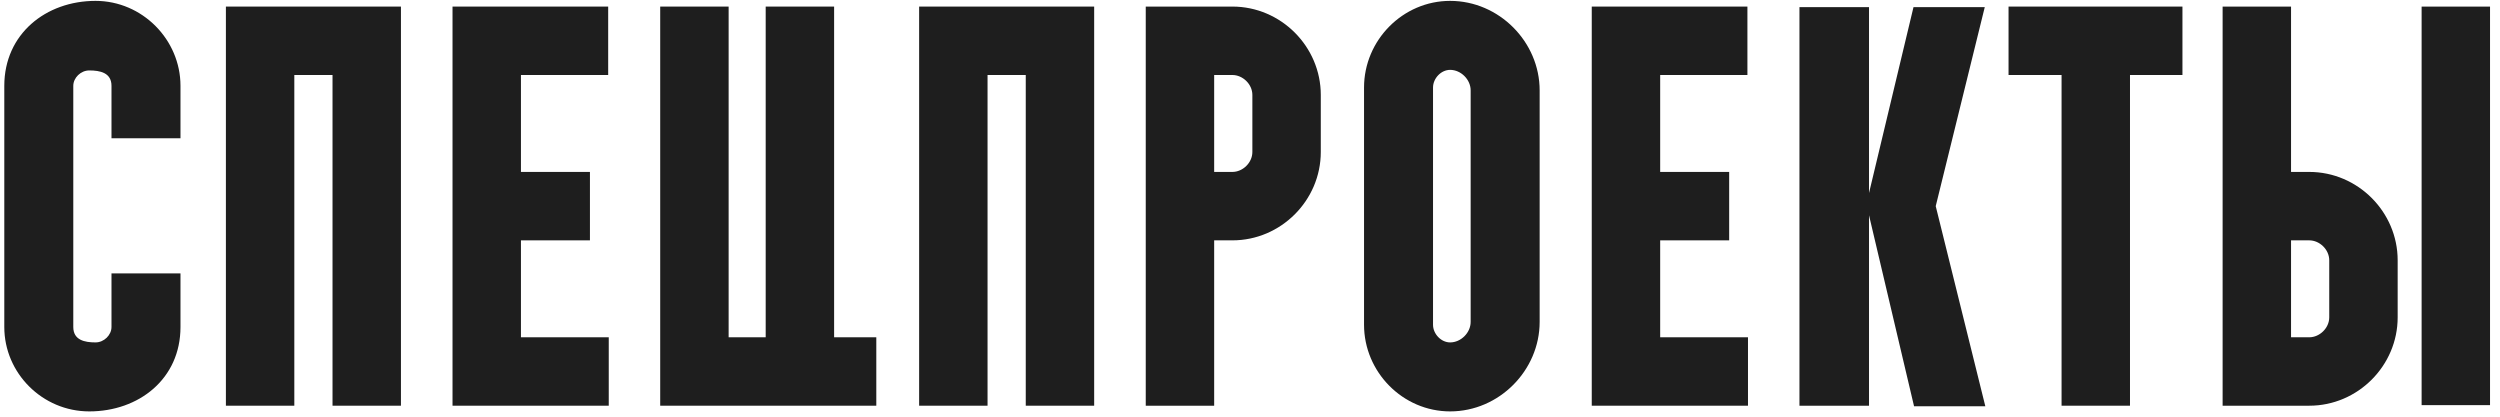
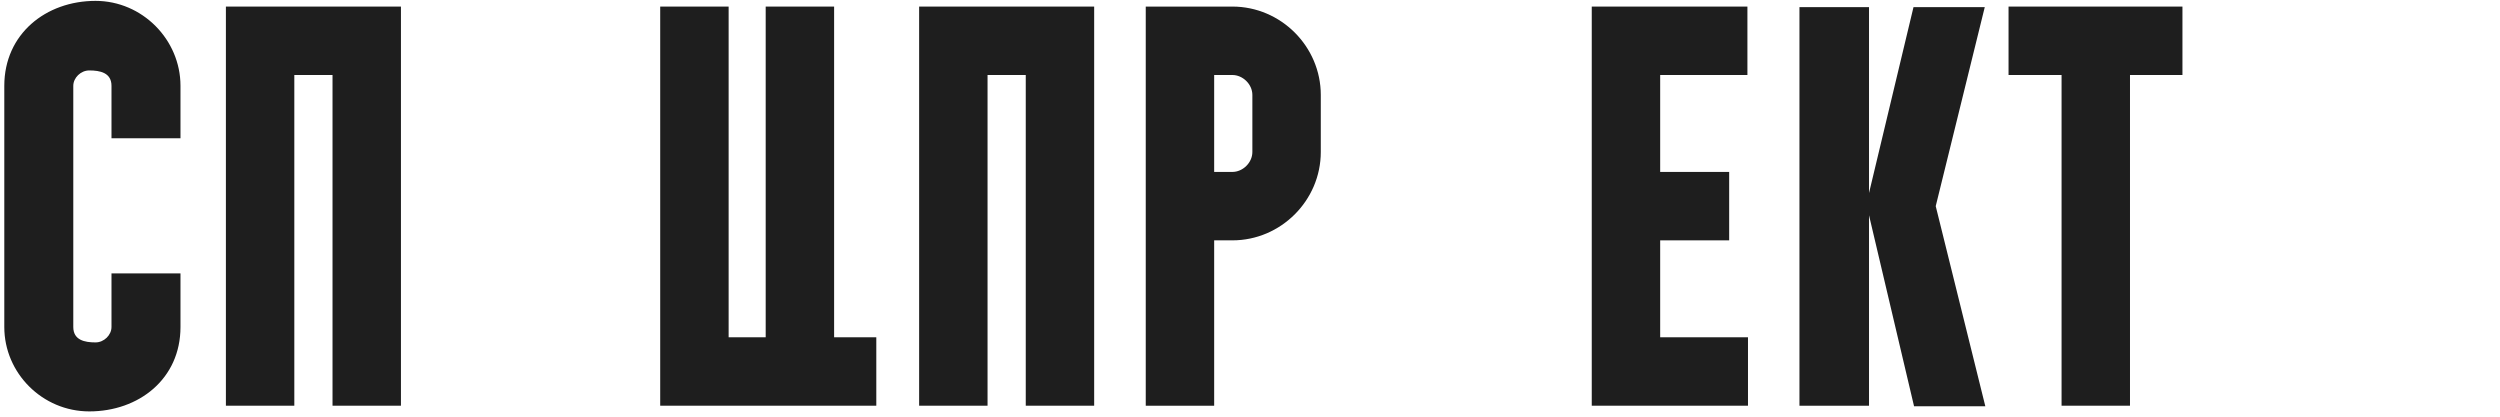
<svg xmlns="http://www.w3.org/2000/svg" width="228" height="38" viewBox="0 0 228 38" fill="none">
  <path d="M0.392 29.824V7.828C0.392 3.096 4.188 0.08 8.712 0.08C12.976 0.08 16.46 3.616 16.46 7.828V12.612H10.168V7.828C10.168 6.632 9.128 6.424 8.14 6.424C7.36 6.424 6.684 7.1 6.684 7.828V29.824C6.684 31.02 7.724 31.228 8.712 31.228C9.492 31.228 10.168 30.552 10.168 29.824V24.936H16.46V29.824C16.46 34.556 12.664 37.52 8.14 37.52C3.876 37.52 0.392 34.036 0.392 29.824Z" fill="#1E1E1E" />
  <path d="M20.602 37V0.6H36.566V37H30.326V6.84H26.842V37H20.602Z" fill="#1E1E1E" />
-   <path d="M41.27 0.6H55.466V6.84H47.51V15.68H53.802V21.92H47.51V30.76H55.518V37H41.27V0.6Z" fill="#1E1E1E" />
  <path d="M60.211 37V0.6H66.451V30.76H69.831V0.6H76.071V30.76H79.919V37H60.211Z" fill="#1E1E1E" />
  <path d="M83.825 37V0.6H99.788V37H93.549V6.84H90.064V37H83.825Z" fill="#1E1E1E" />
  <path d="M110.732 37H104.492V0.6H112.396C116.816 0.6 120.456 4.24 120.456 8.66V13.86C120.456 18.28 116.816 21.92 112.396 21.92H110.732V37ZM110.732 6.84V15.68H112.396C113.332 15.68 114.216 14.848 114.216 13.86V8.66C114.216 7.672 113.332 6.84 112.396 6.84H110.732Z" fill="#1E1E1E" />
-   <path d="M124.4 29.616V7.984C124.4 3.668 127.936 0.08 132.252 0.08C136.724 0.08 140.416 3.824 140.416 8.244V29.356C140.416 33.776 136.724 37.52 132.252 37.52C127.936 37.52 124.4 33.932 124.4 29.616ZM132.252 6.372C131.42 6.372 130.692 7.152 130.692 7.984V29.616C130.692 30.448 131.42 31.228 132.252 31.228C133.24 31.228 134.124 30.344 134.124 29.356V8.244C134.124 7.256 133.24 6.372 132.252 6.372Z" fill="#1E1E1E" />
  <path d="M145.168 0.6H159.364V6.84H151.408V15.68H157.7V21.92H151.408V30.76H159.416V37H145.168V0.6Z" fill="#1E1E1E" />
  <path d="M164.11 0.652H170.454V17.604L174.51 0.652H181.01L176.538 18.8L181.062 37.052H174.562L170.454 19.632V37H164.11V0.652Z" fill="#1E1E1E" />
  <path d="M188.015 6.84H183.179V0.6H199.039V6.84H194.255V37H188.015V6.84Z" fill="#1E1E1E" />
-   <path d="M202.703 0.6H208.943V15.68H210.607C215.027 15.68 218.667 19.32 218.667 23.74V28.94C218.667 33.36 215.027 37 210.607 37H202.703V0.6ZM227.091 36.948H220.851V0.6H227.091V36.948ZM208.943 21.92V30.76H210.607C211.543 30.76 212.427 29.928 212.427 28.94V23.74C212.427 22.752 211.543 21.92 210.607 21.92H208.943Z" fill="#1E1E1E" />
</svg>